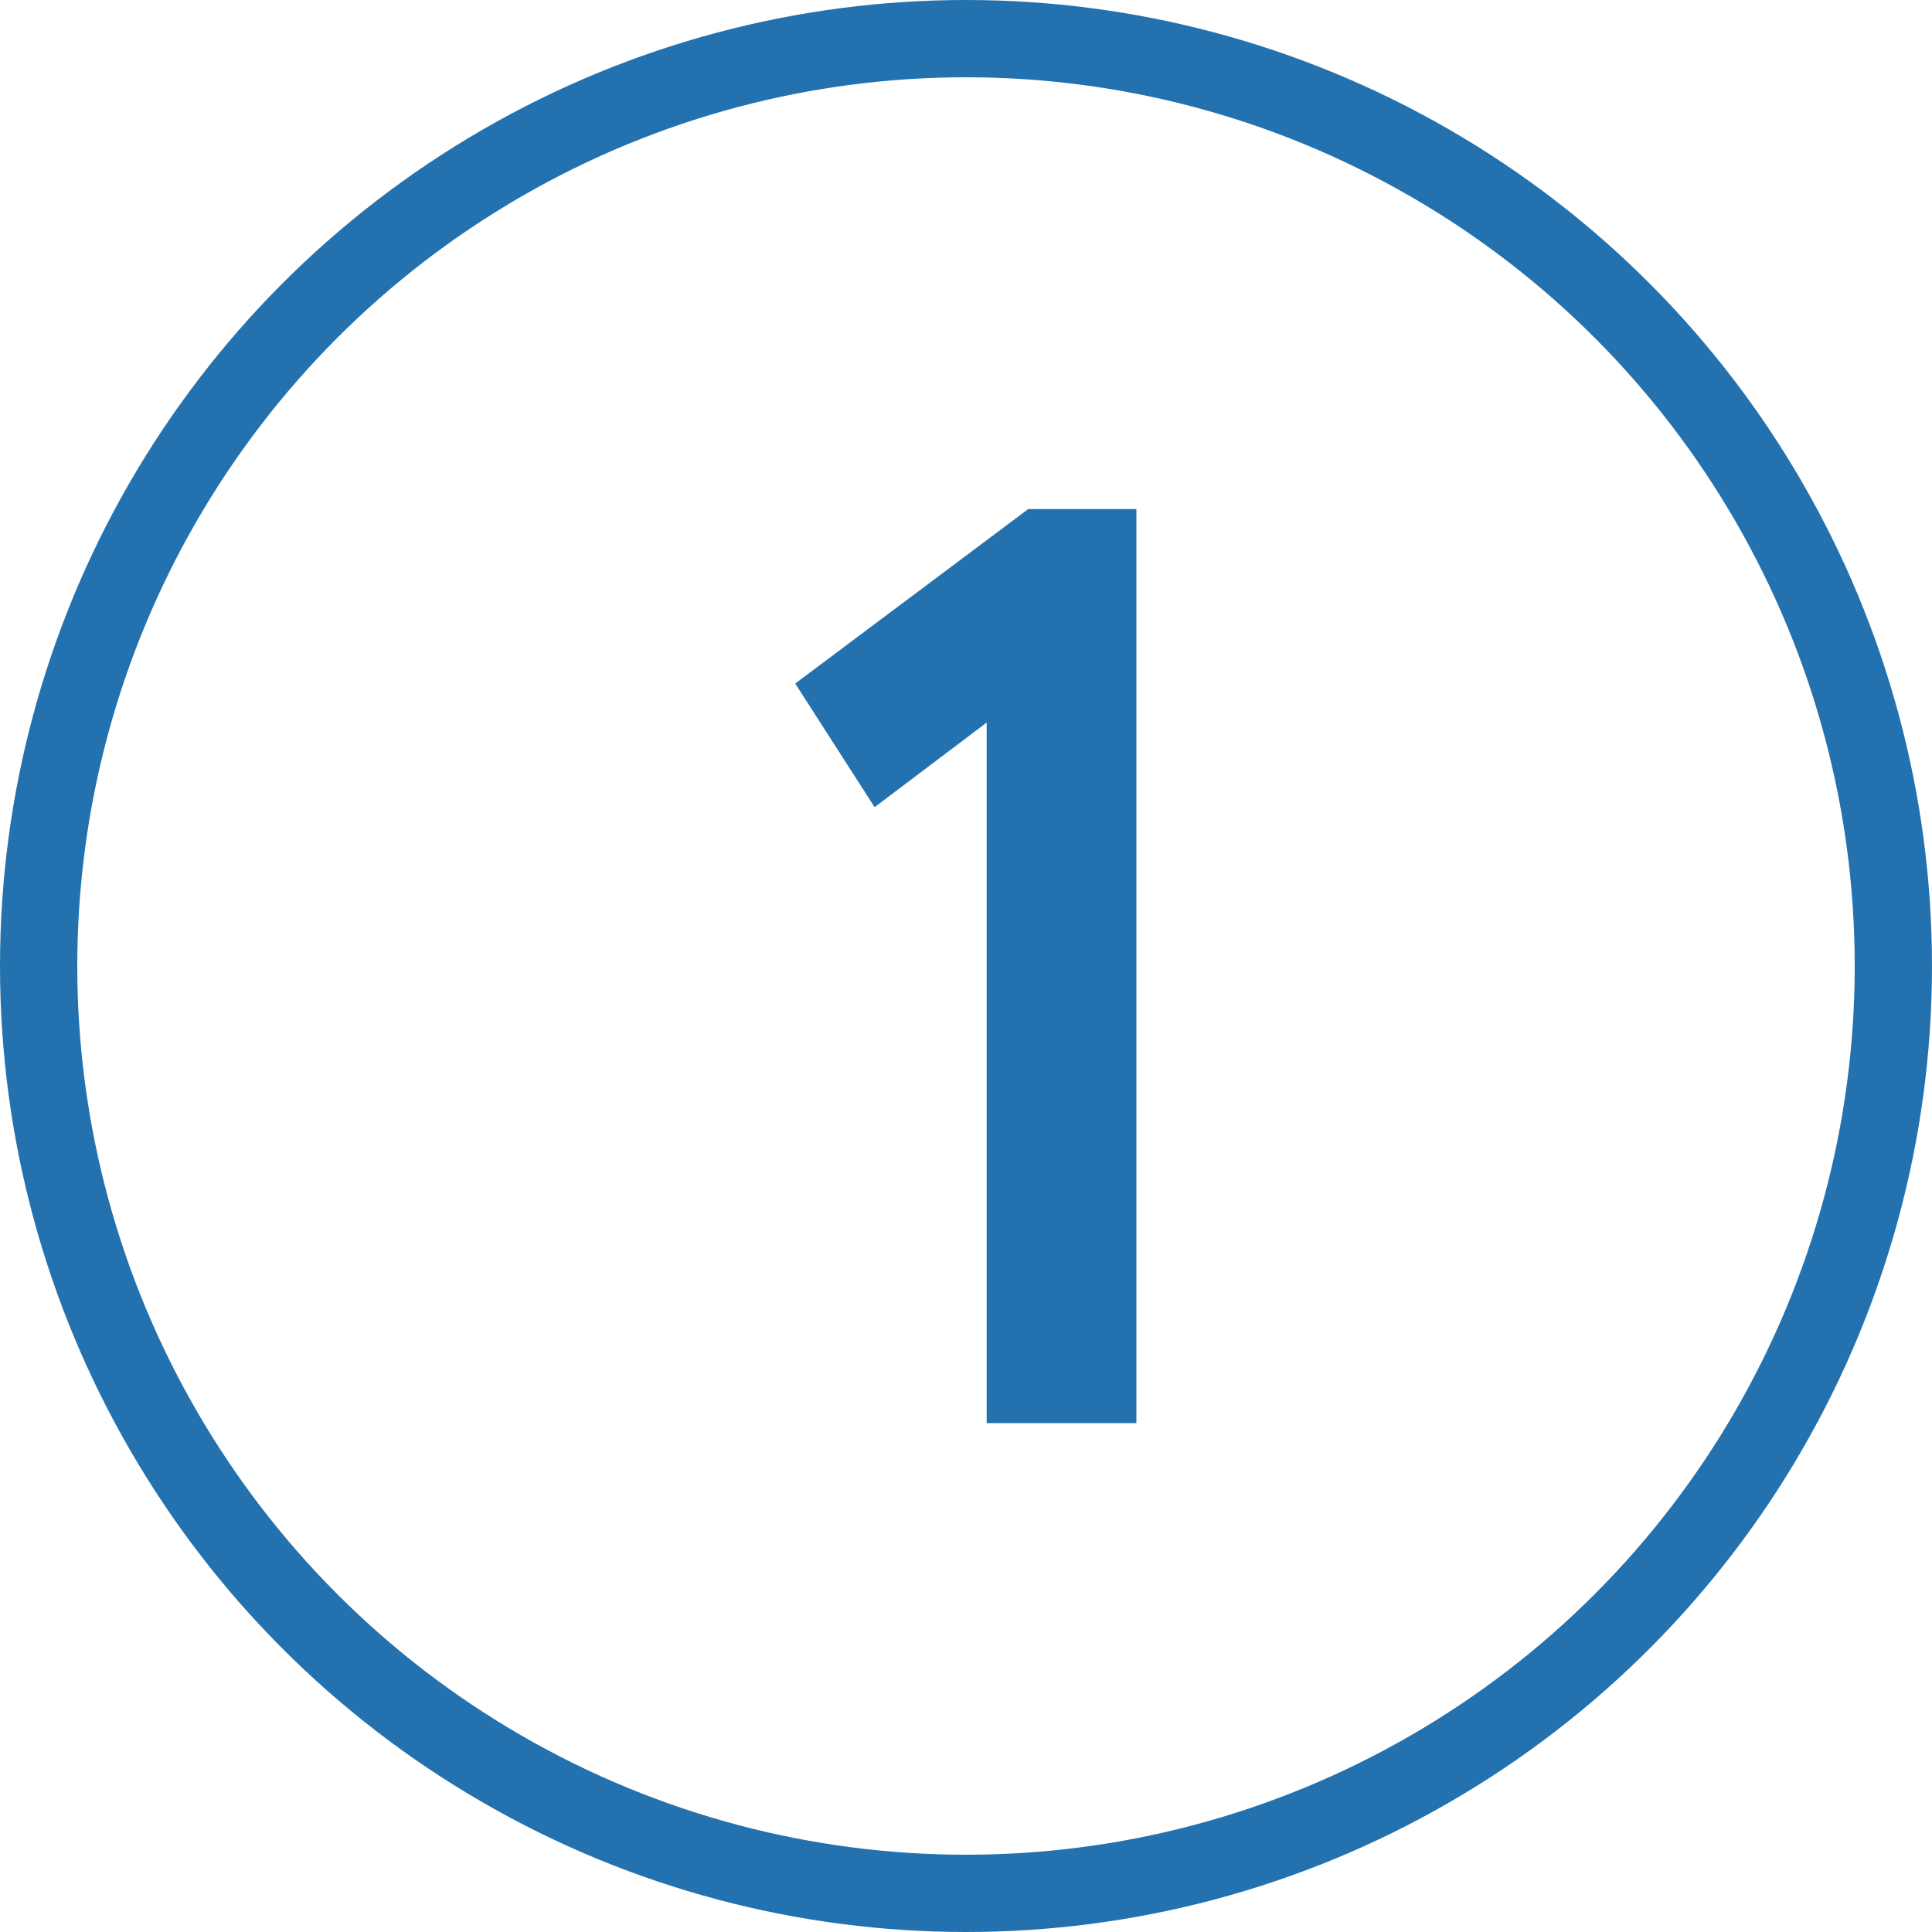
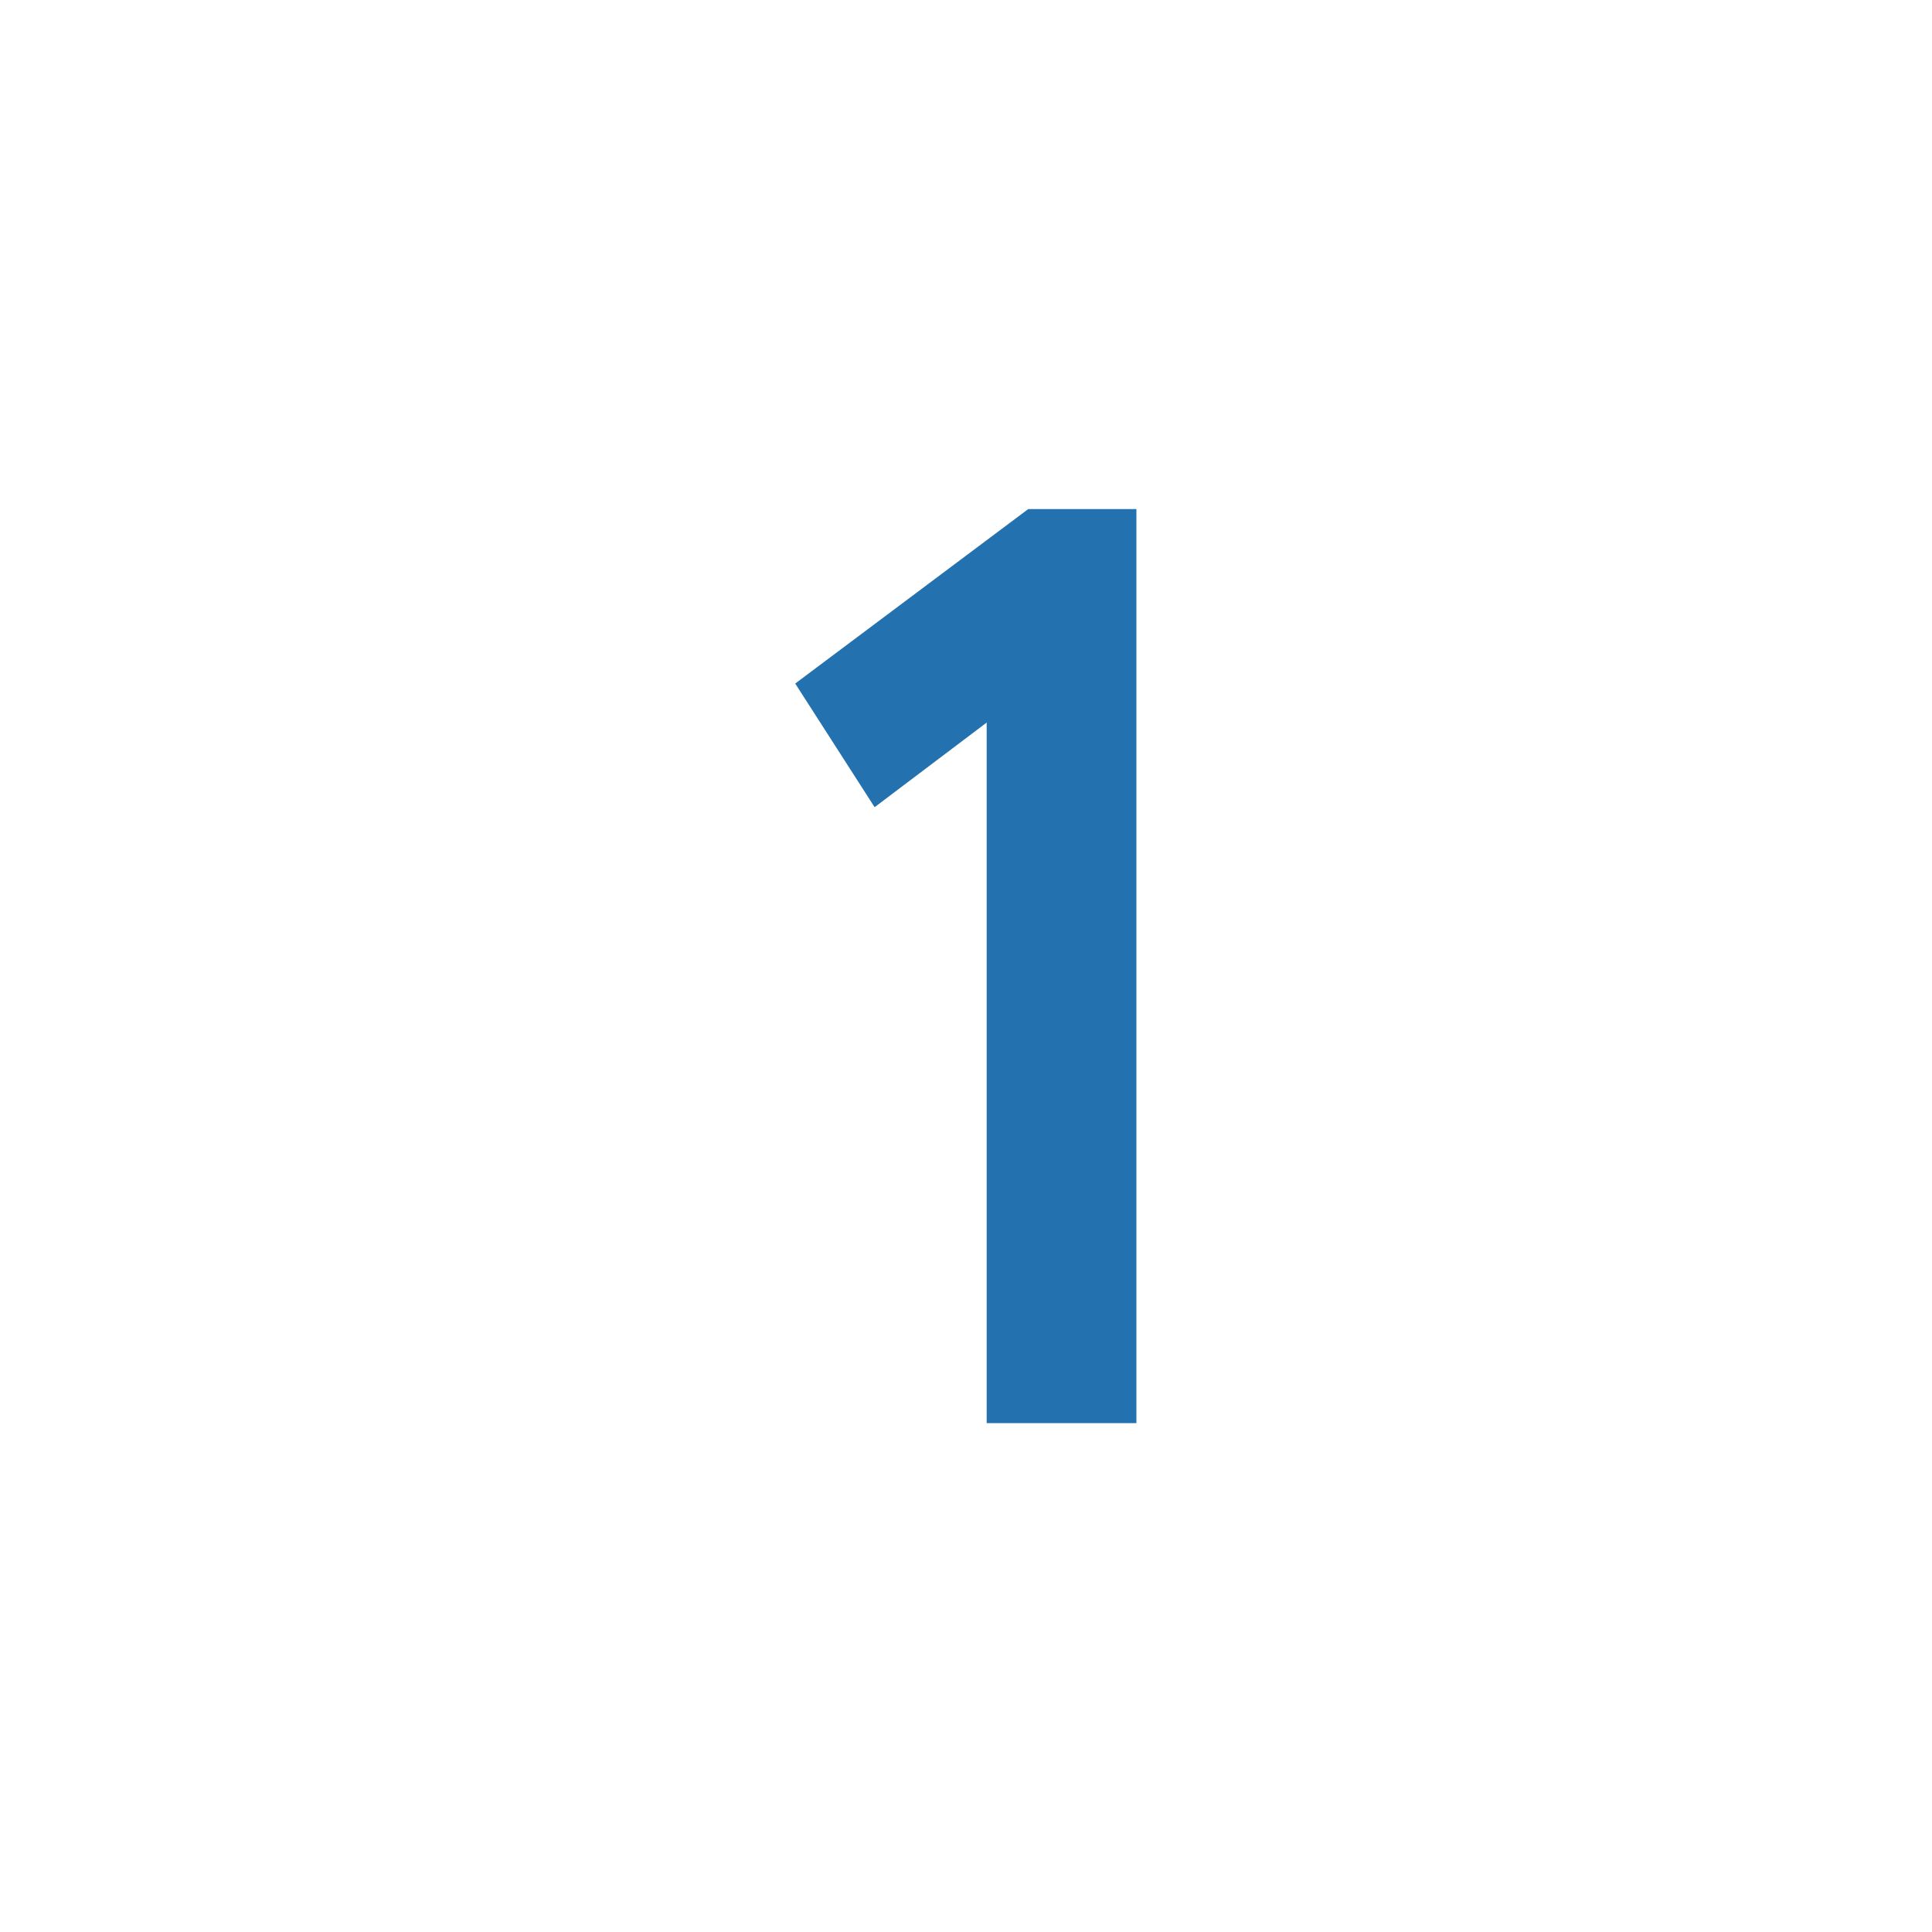
<svg xmlns="http://www.w3.org/2000/svg" id="Layer_2" viewBox="0 0 100 100">
  <defs>
    <style>.cls-1{fill:none;stroke:#2372af;stroke-width:4px;}.cls-2{fill:#2372af;stroke-width:0px;}</style>
  </defs>
  <g id="Layer_1-2">
-     <circle class="cls-1" cx="50" cy="50" r="48" />
    <path class="cls-2" d="m53.23,26.35h5.59v47.31h-7.75v-36.26l-5.8,4.38-4.11-6.4,12.06-9.03Z" />
  </g>
</svg>